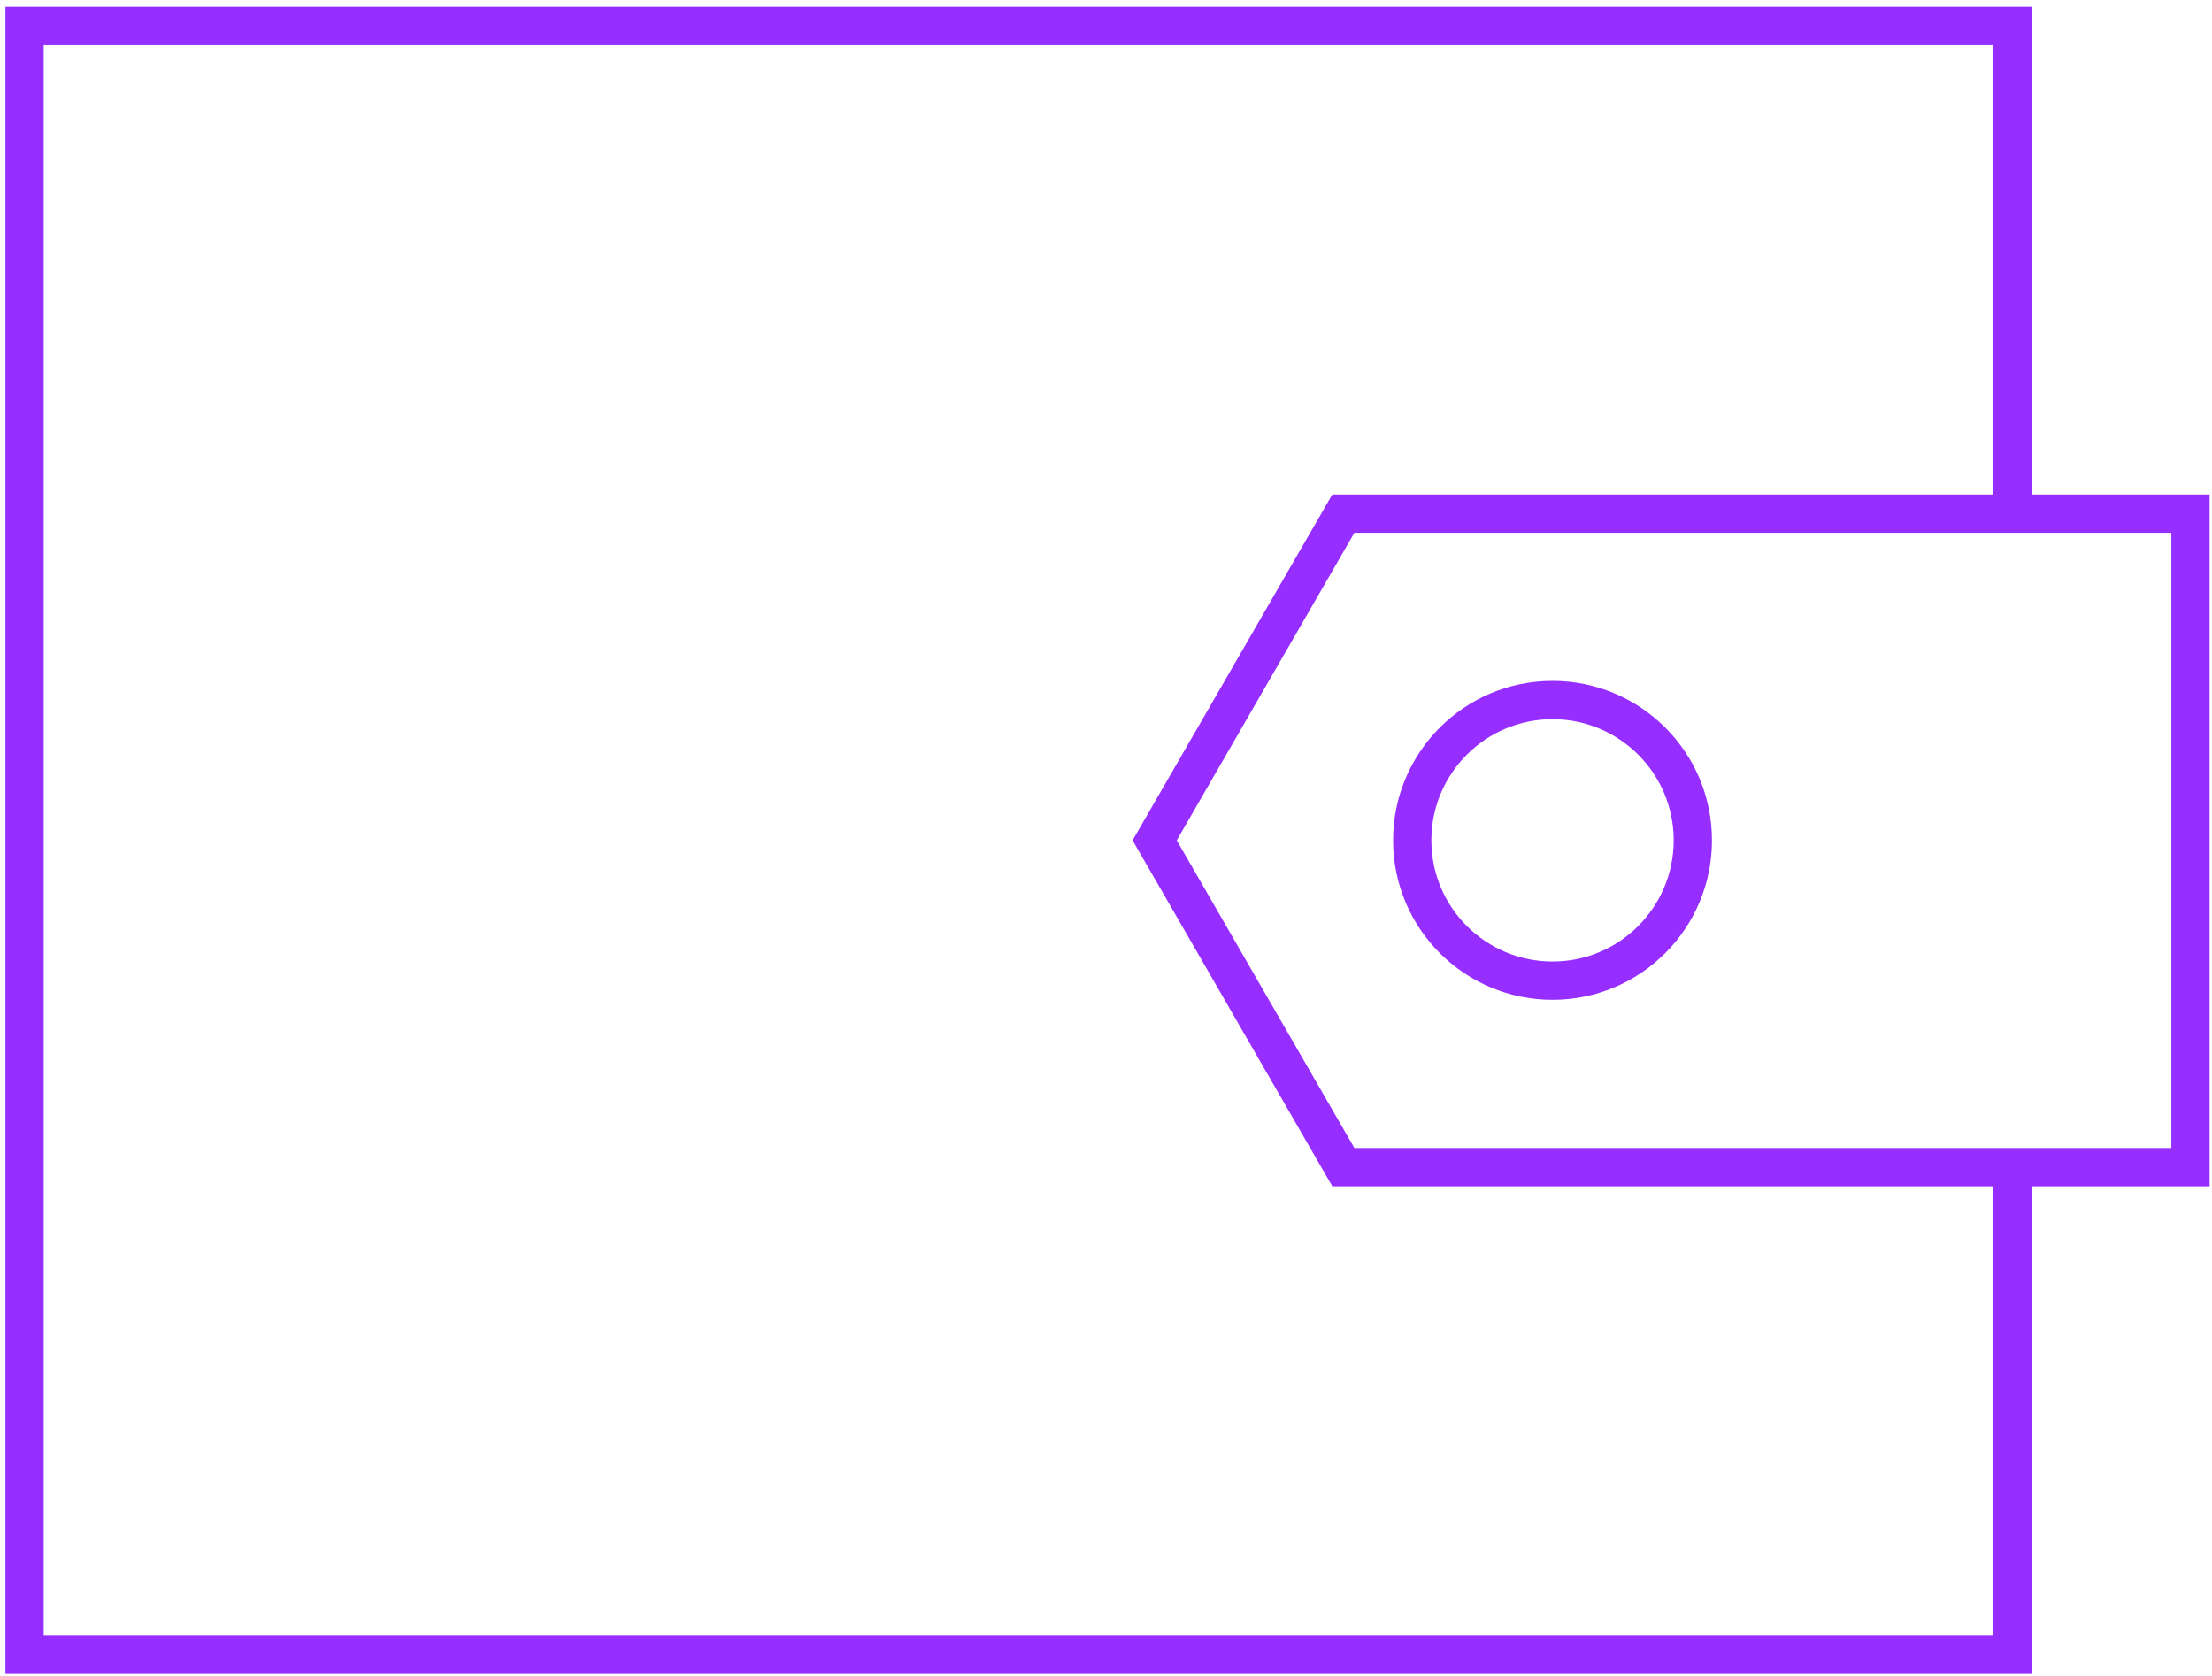
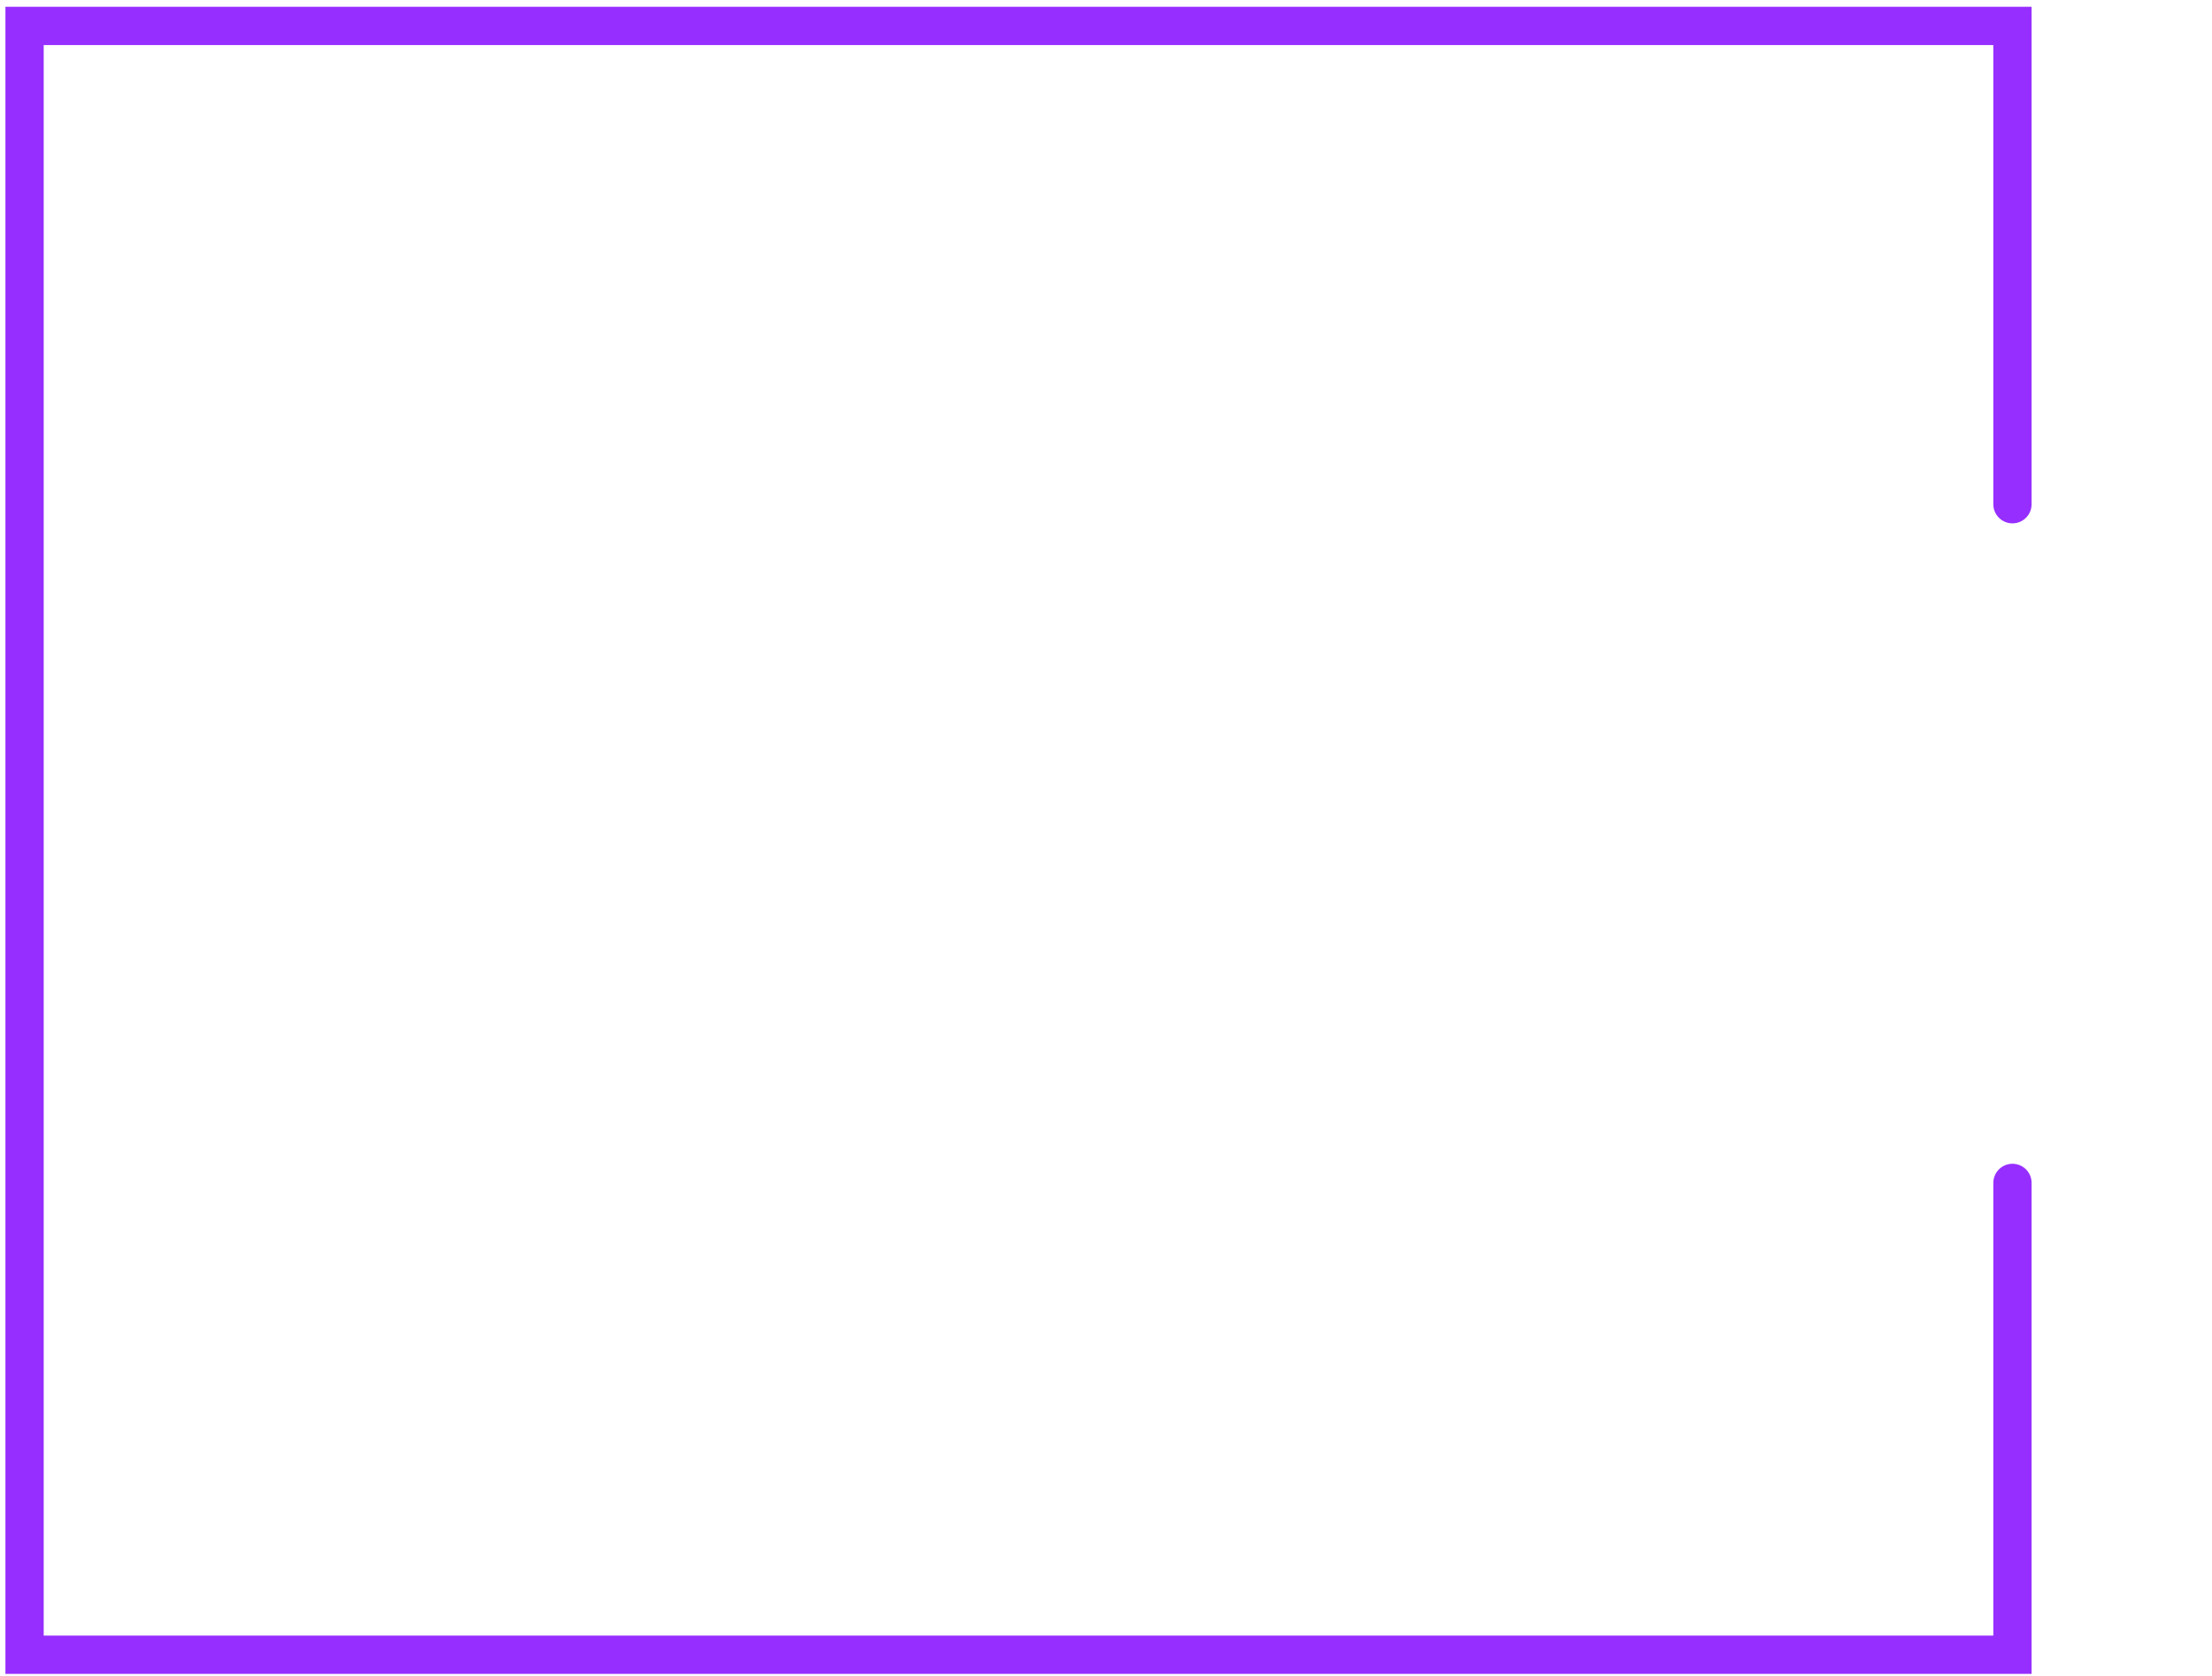
<svg xmlns="http://www.w3.org/2000/svg" width="289" height="219" viewBox="0 0 289 219" fill="none">
-   <path d="M286.189 67.1H175.509L150.859 109.78L175.509 152.47H286.189V67.1Z" stroke="#962EFF" stroke-width="5" stroke-miterlimit="10" stroke-linecap="round" />
  <path d="M262.929 154.53V216.17H3.209V3.39H262.929V65.87" stroke="#962EFF" stroke-width="5" stroke-miterlimit="10" stroke-linecap="round" />
-   <path d="M202.839 128.11C212.962 128.11 221.169 119.903 221.169 109.78C221.169 99.657 212.962 91.45 202.839 91.45C192.715 91.45 184.509 99.657 184.509 109.78C184.509 119.903 192.715 128.11 202.839 128.11Z" stroke="#962EFF" stroke-width="5" stroke-miterlimit="10" stroke-linecap="round" />
</svg>